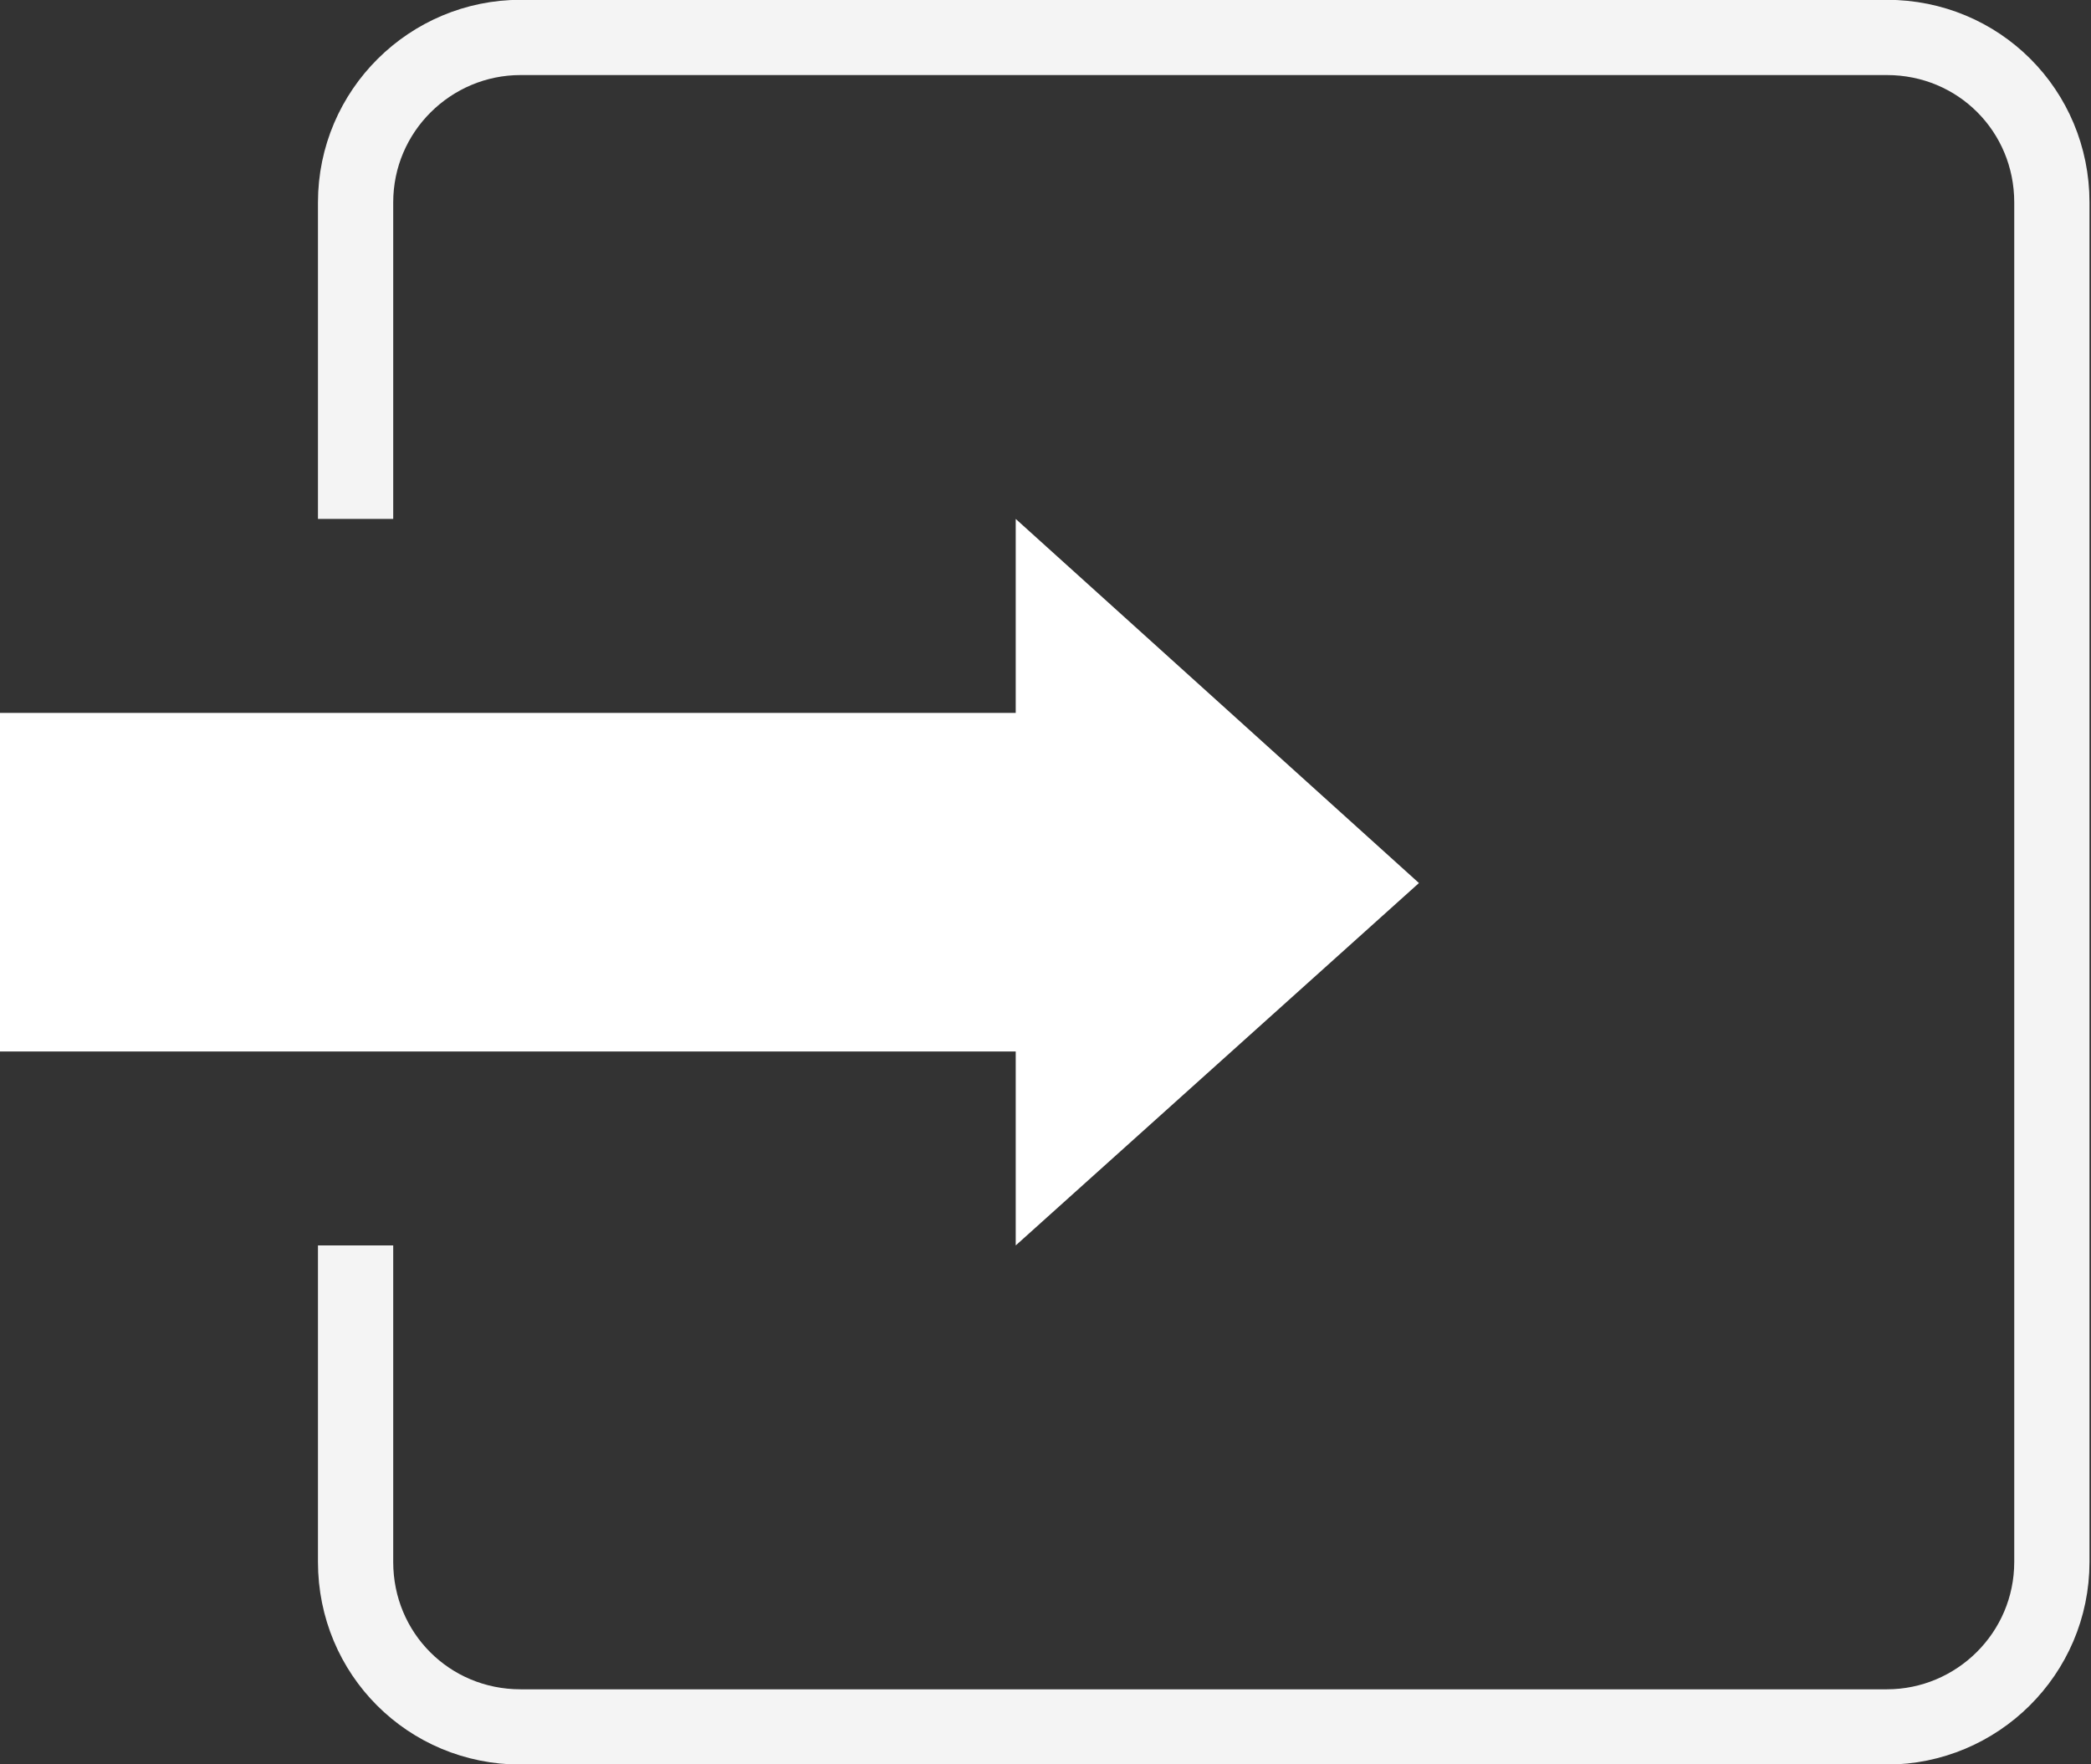
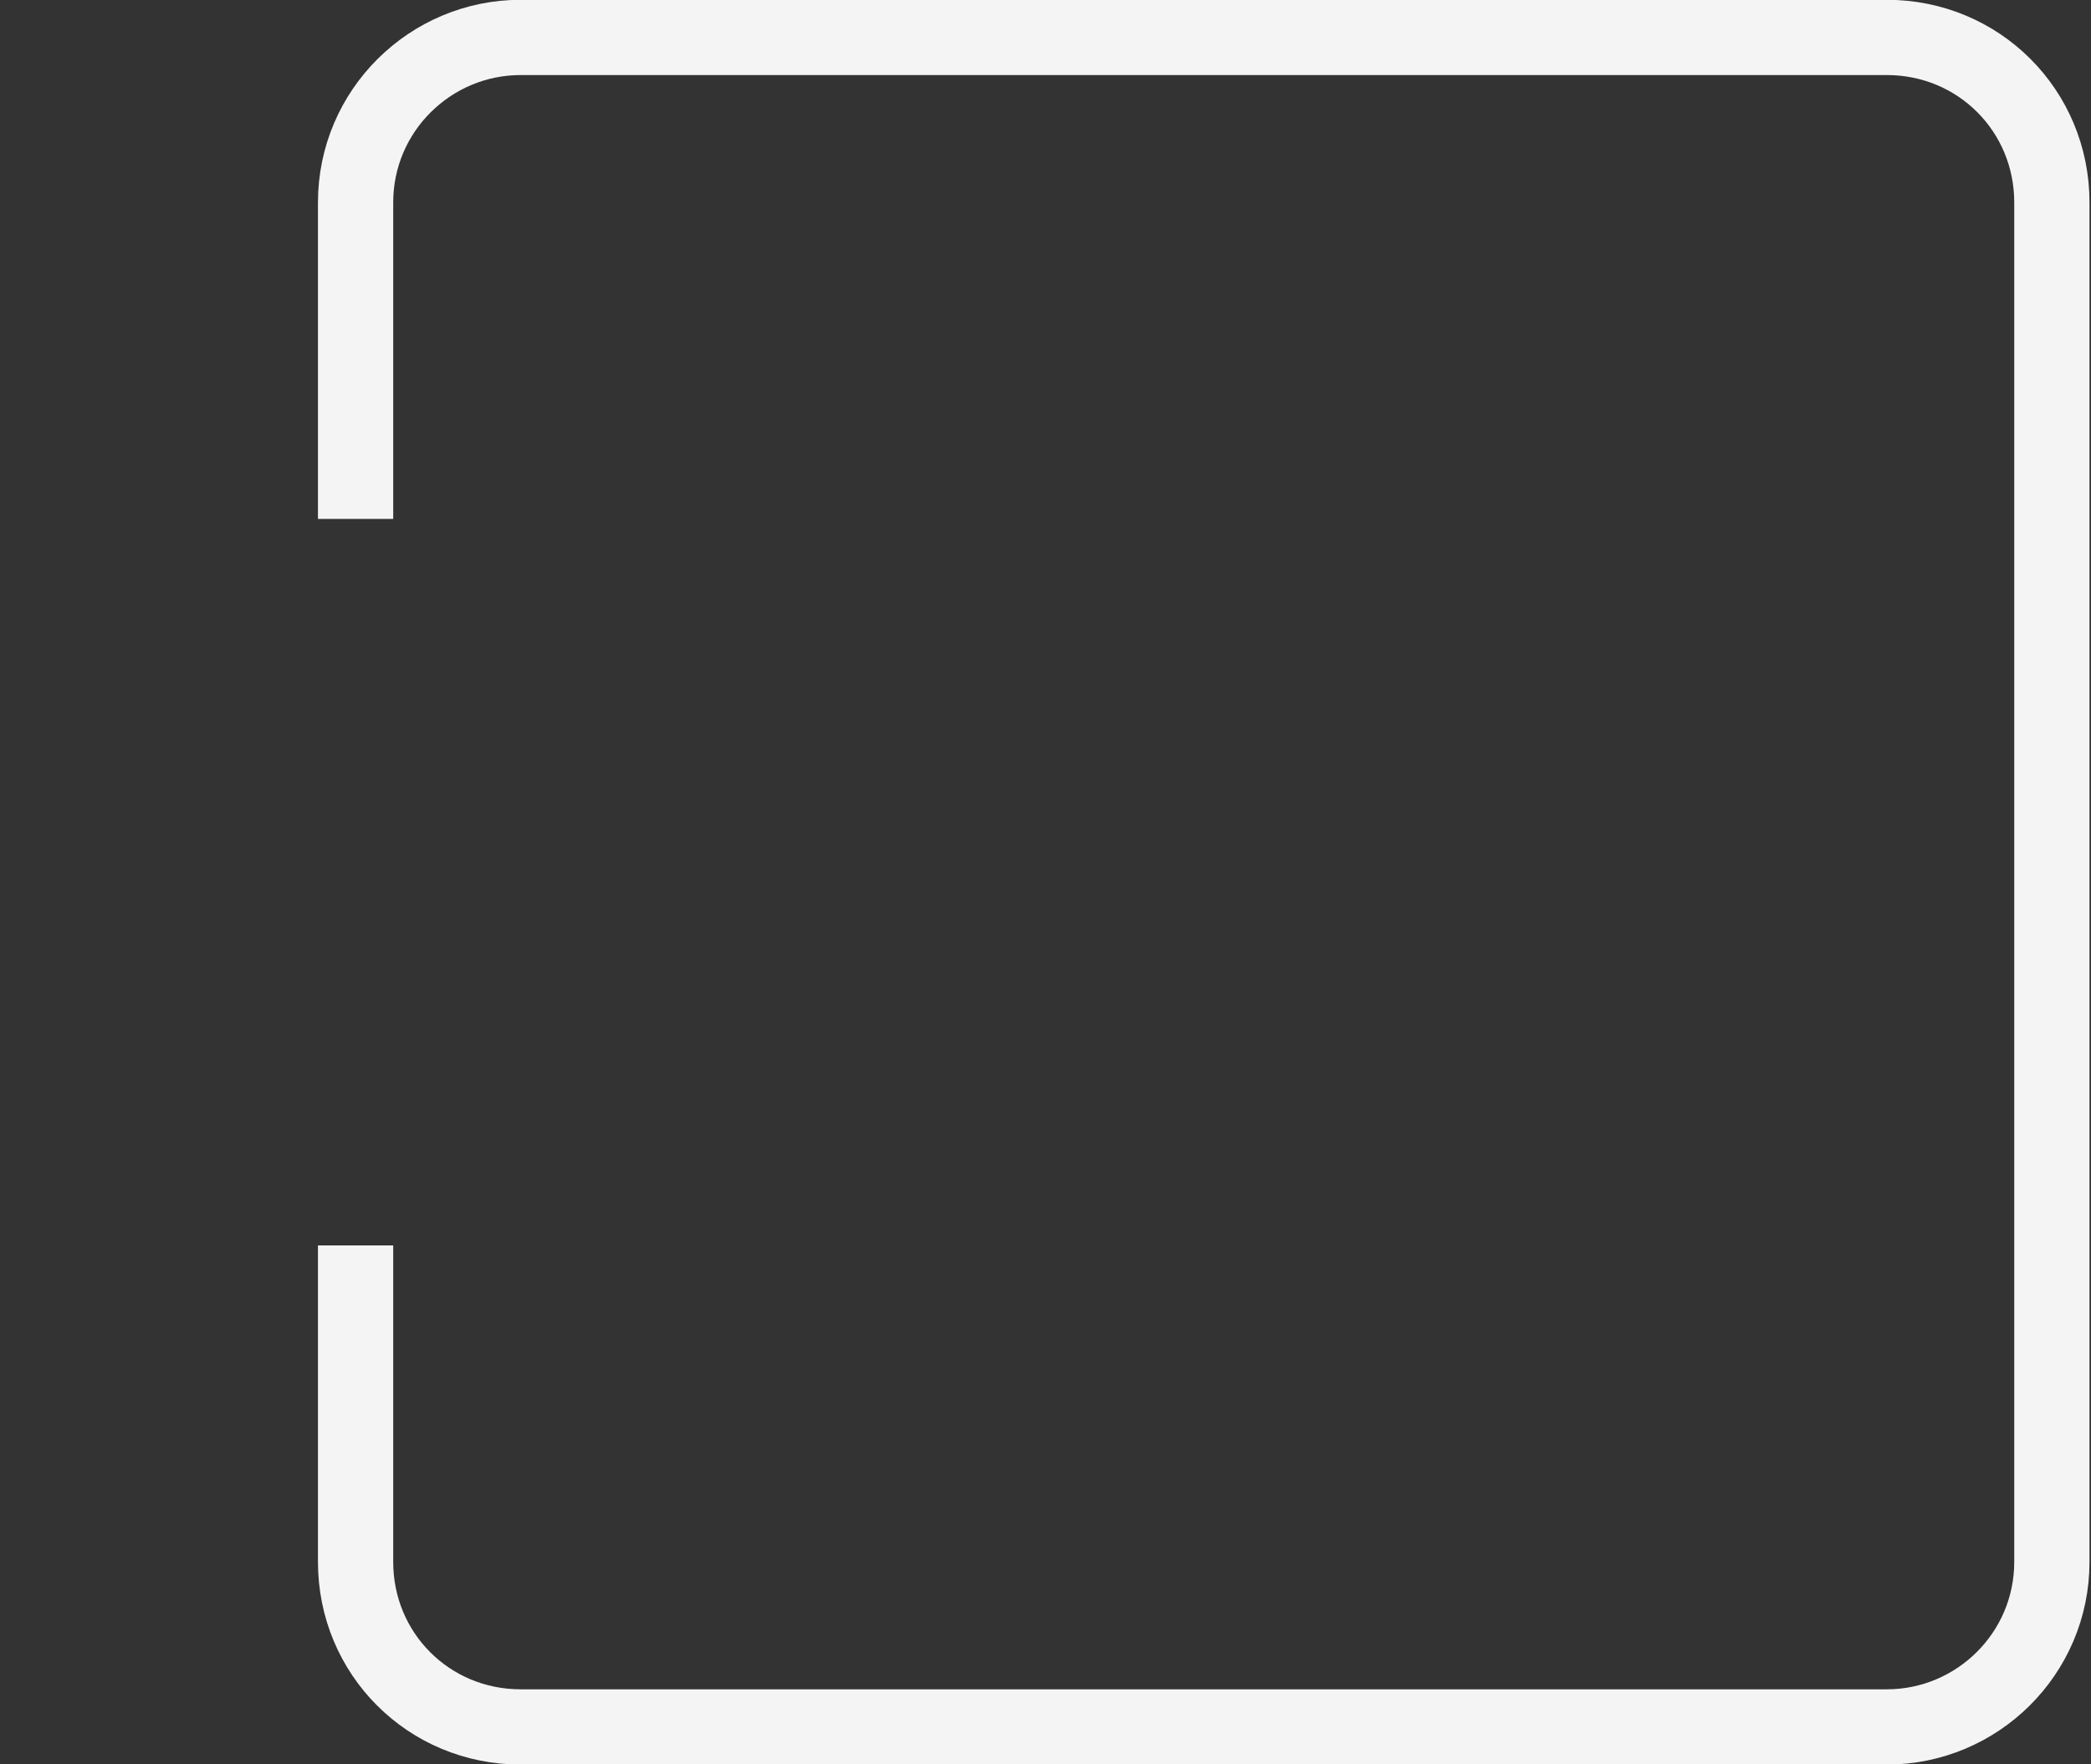
<svg xmlns="http://www.w3.org/2000/svg" version="1.1" id="Слой_1" x="0px" y="0px" viewBox="0 0 122.9 103.7" style="enable-background:new 0 0 122.9 103.7;" xml:space="preserve">
  <rect x="0" y="0" width="122.9" height="103.7" fill="#333333" stroke="none" />
  <style type="text/css">
	.st0{fill:none;stroke:#F4F4F4;stroke-width:4.423;stroke-miterlimit:10;}
	.st1{fill:#FFFFFF;}
</style>
  <path class="st0" d="M20.9,30.5V11.9c0-5.4,4.4-9.7,9.7-9.7h80.3c5.4,0,9.7,4.3,9.7,9.7v79.9c0,5.4-4.4,9.7-9.7,9.7H30.6  c-5.4,0-9.7-4.3-9.7-9.7V73.2" />
-   <polygon class="st1" points="83.4,51.9 59.7,30.5 59.7,41.9 0,41.9 0,61.8 59.7,61.8 59.7,73.2 " />
</svg>